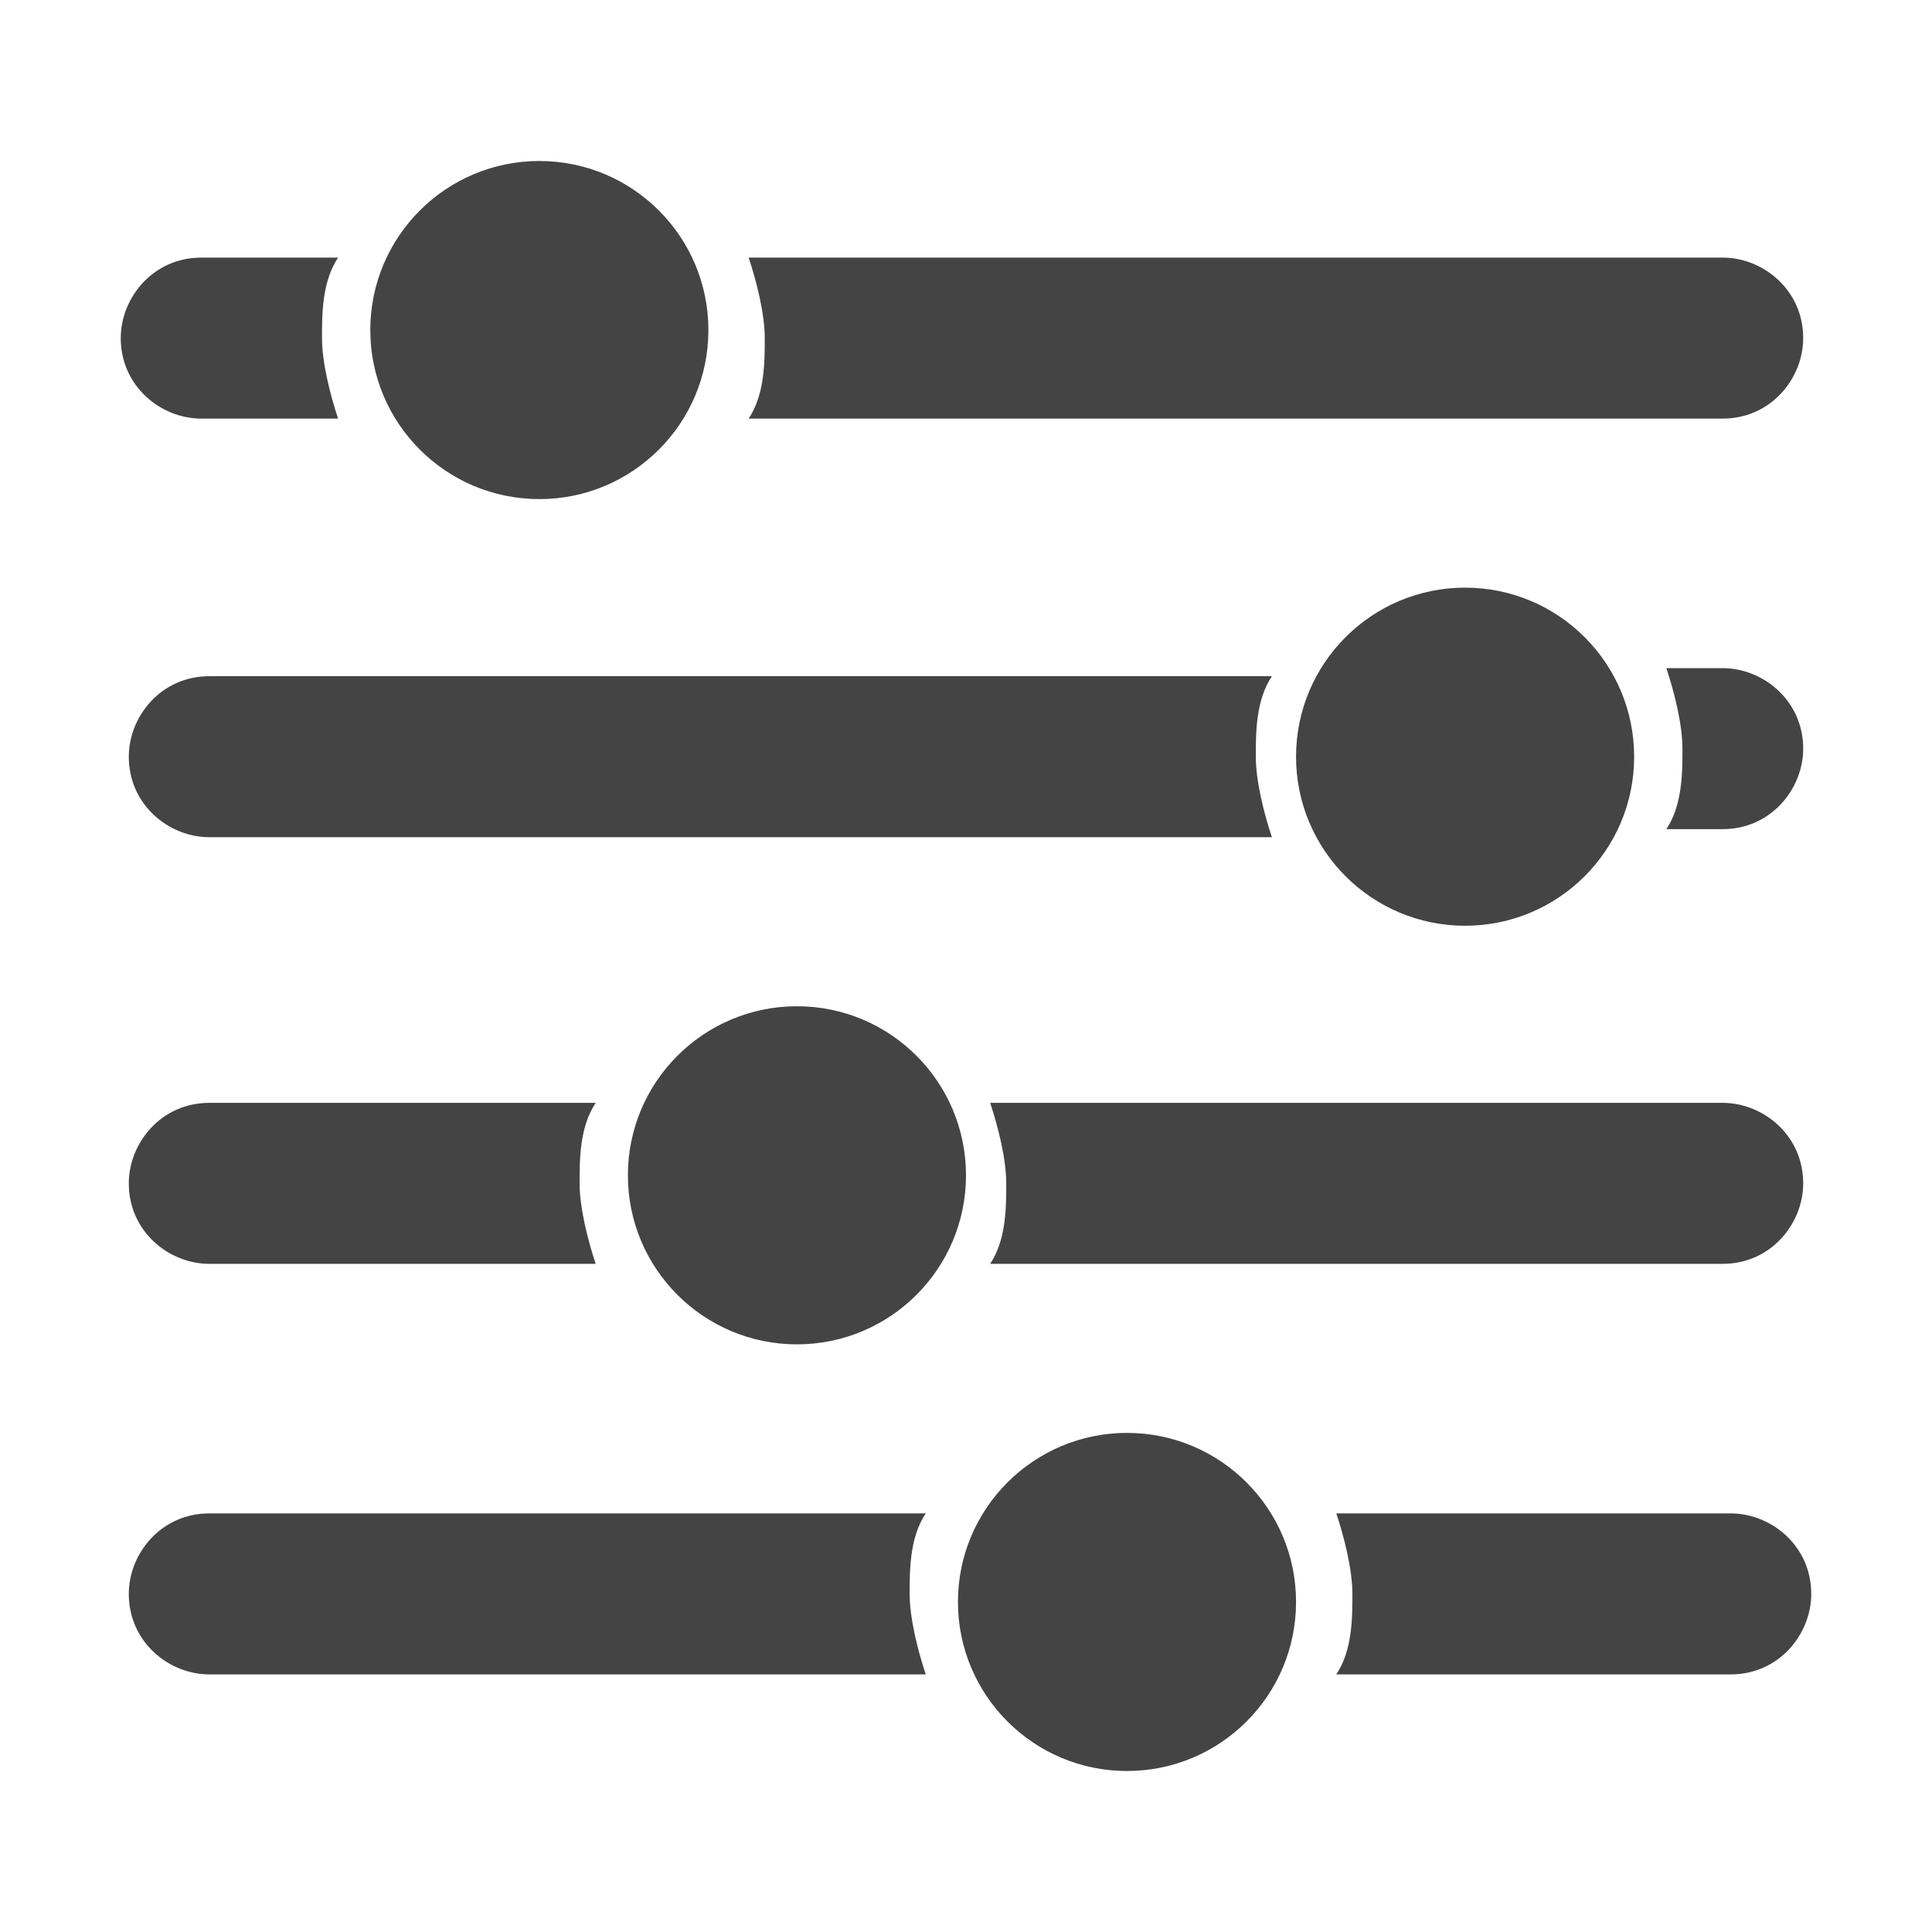
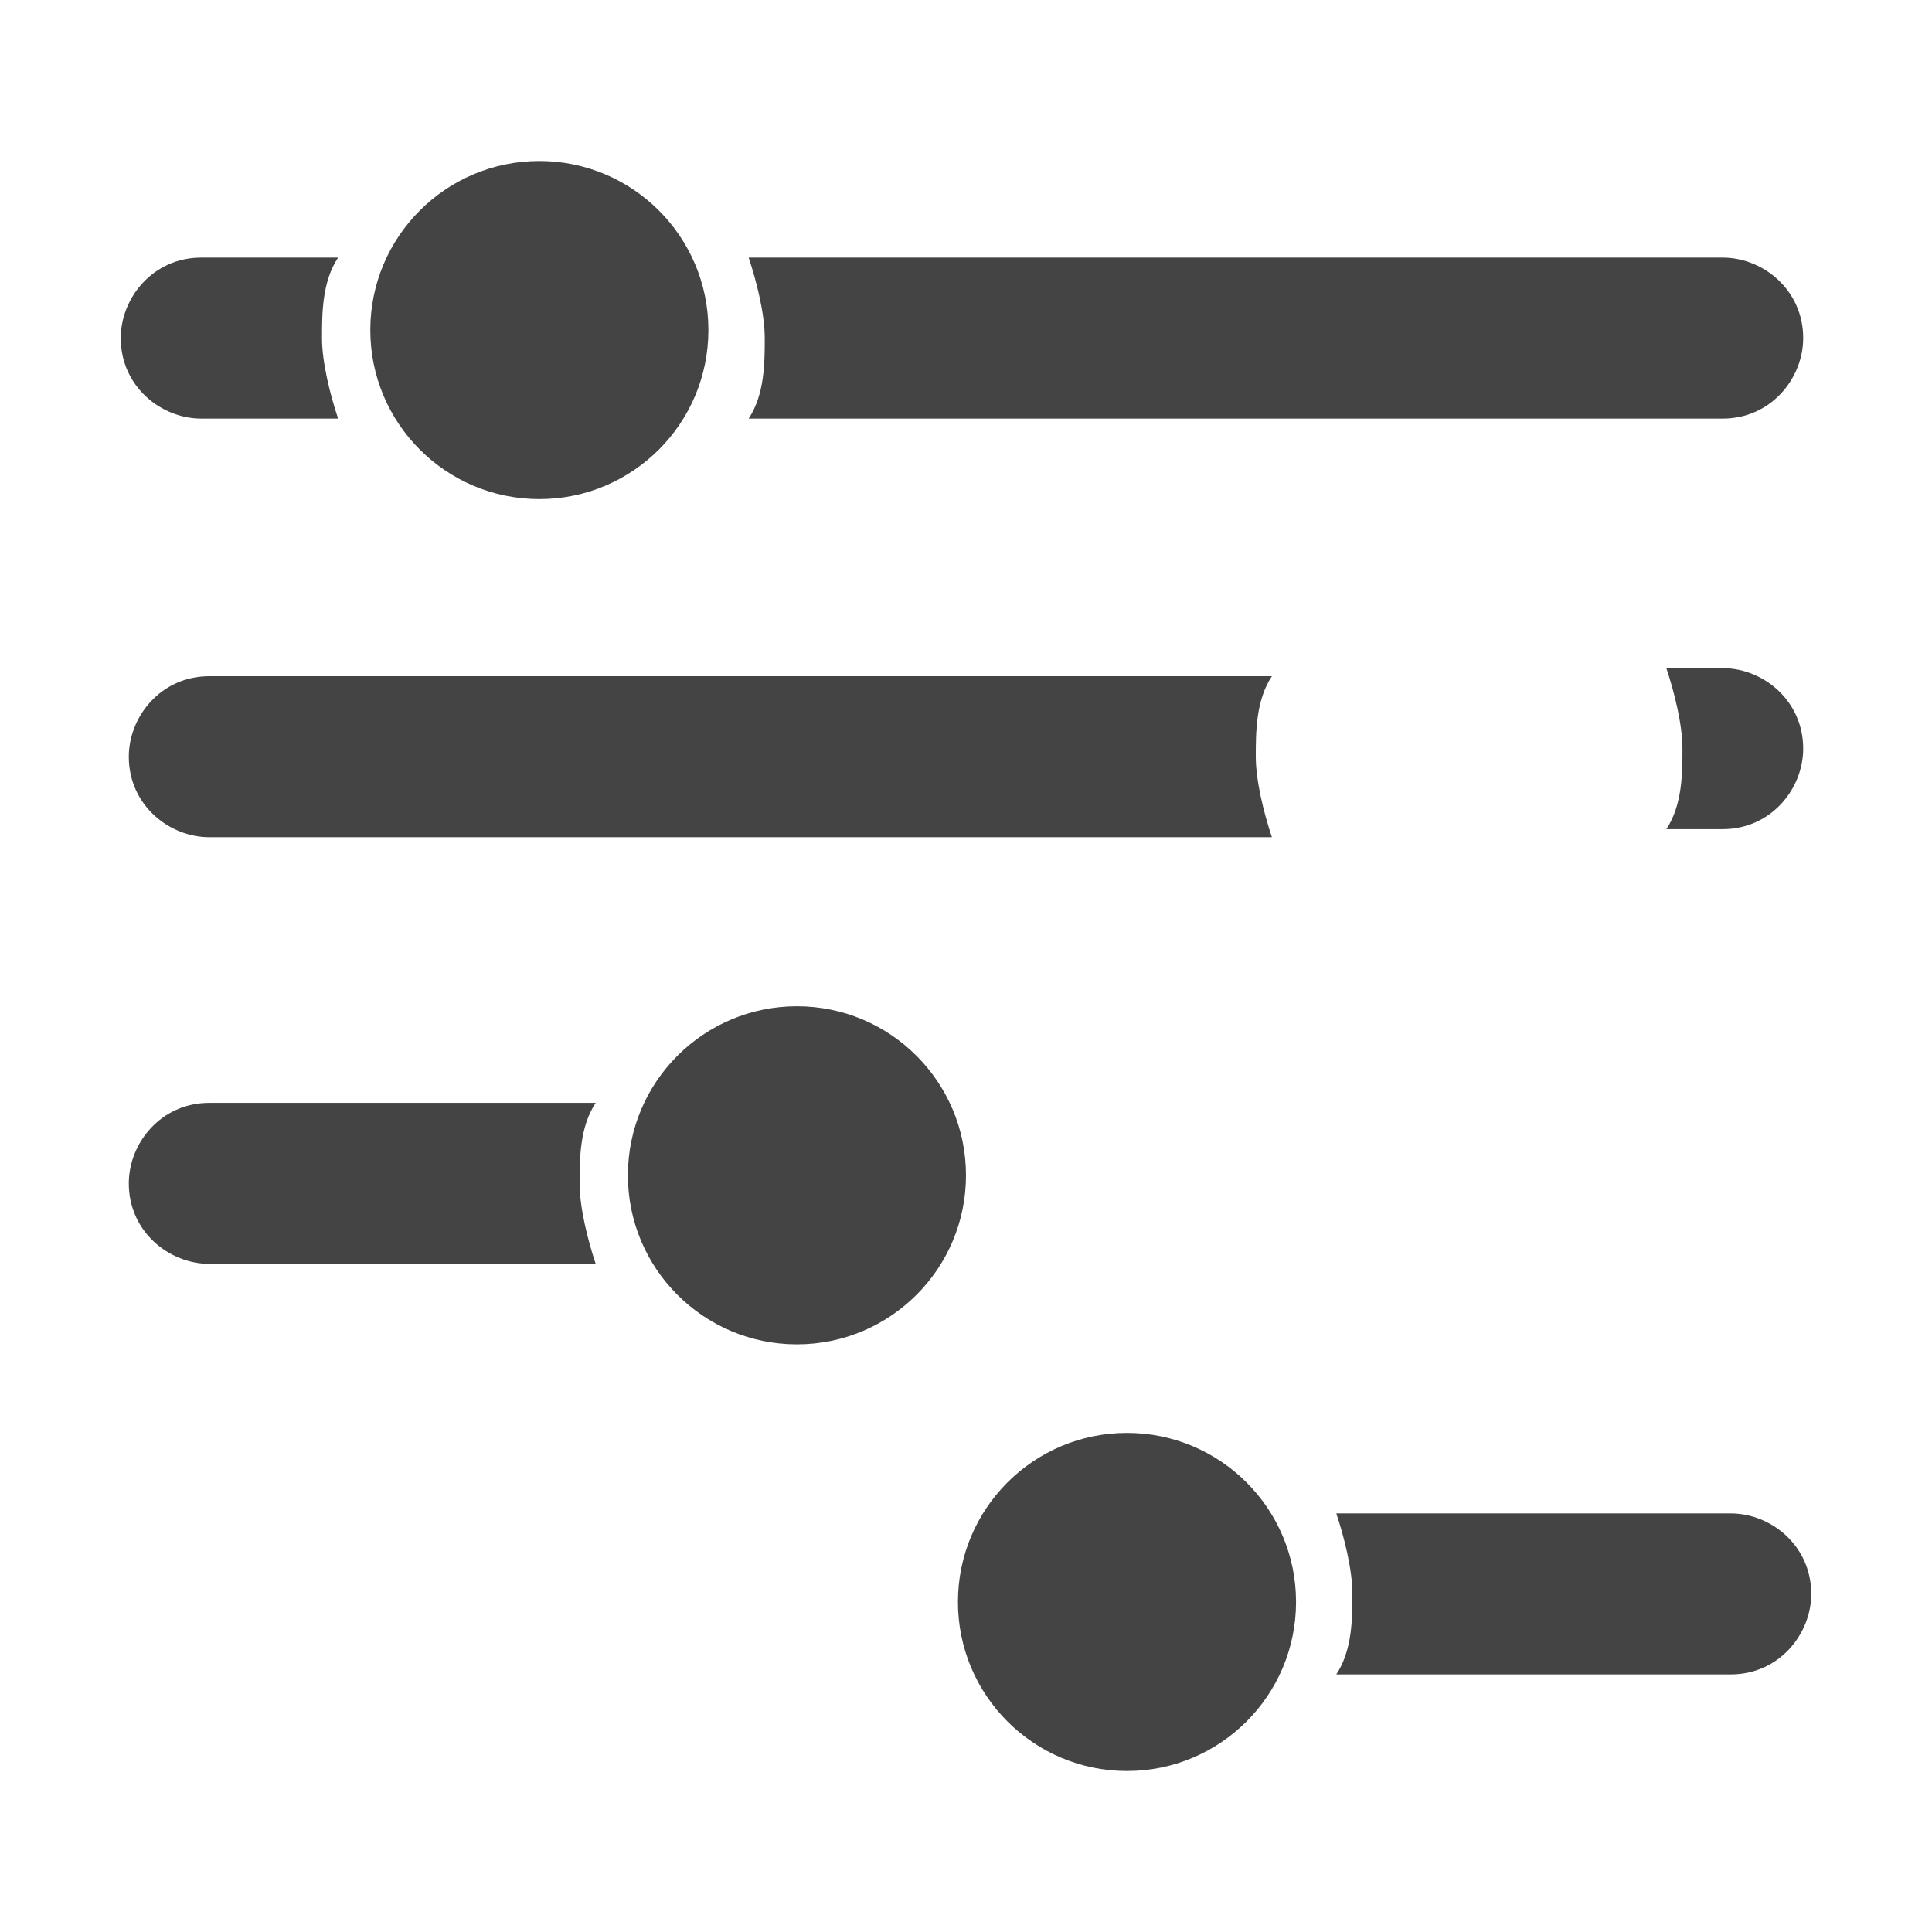
<svg xmlns="http://www.w3.org/2000/svg" version="1.1" viewBox="0 0 24 24">
  <defs>
    <style>
      .cls-1 {
        fill: #444;
      }
    </style>
  </defs>
  <g>
    <g id="Layer_1">
      <g>
        <circle class="cls-1" cx="6.7" cy="4.1" r="2.1" />
-         <circle class="cls-1" cx="18.2" cy="9.4" r="2.1" />
        <circle class="cls-1" cx="9.9" cy="14.6" r="2.1" />
        <circle class="cls-1" cx="14" cy="19.9" r="2.1" />
        <path class="cls-1" d="M21.4,5.2c.6,0,1-.5,1-1h0c0-.6-.5-1-1-1h-12.1c.1.3.2.7.2,1s0,.7-.2,1h12.1Z" />
-         <path class="cls-1" d="M2.5,5.2h1.7c-.1-.3-.2-.7-.2-1s0-.7.2-1h-1.7c-.6,0-1,.5-1,1h0c0,.6.5,1,1,1Z" />
+         <path class="cls-1" d="M2.5,5.2h1.7c-.1-.3-.2-.7-.2-1s0-.7.2-1h-1.7c-.6,0-1,.5-1,1c0,.6.5,1,1,1Z" />
        <path class="cls-1" d="M2.6,10.4h13.2c-.1-.3-.2-.7-.2-1s0-.7.2-1H2.6c-.6,0-1,.5-1,1h0c0,.6.5,1,1,1Z" />
        <path class="cls-1" d="M21.4,8.3h-.7c.1.3.2.7.2,1s0,.7-.2,1h.7c.6,0,1-.5,1-1h0c0-.6-.5-1-1-1Z" />
        <path class="cls-1" d="M2.6,15.7h4.8c-.1-.3-.2-.7-.2-1s0-.7.2-1H2.6c-.6,0-1,.5-1,1h0c0,.6.5,1,1,1Z" />
-         <path class="cls-1" d="M21.4,15.7c.6,0,1-.5,1-1h0c0-.6-.5-1-1-1h-9.1c.1.3.2.7.2,1s0,.7-.2,1h9.1Z" />
-         <path class="cls-1" d="M2.6,18.8c-.6,0-1,.5-1,1h0c0,.6.5,1,1,1h8.9c-.1-.3-.2-.7-.2-1s0-.7.2-1H2.6Z" />
        <path class="cls-1" d="M21.5,18.8h-4.9c.1.3.2.7.2,1s0,.7-.2,1h4.9c.6,0,1-.5,1-1h0c0-.6-.5-1-1-1Z" />
      </g>
    </g>
  </g>
</svg>